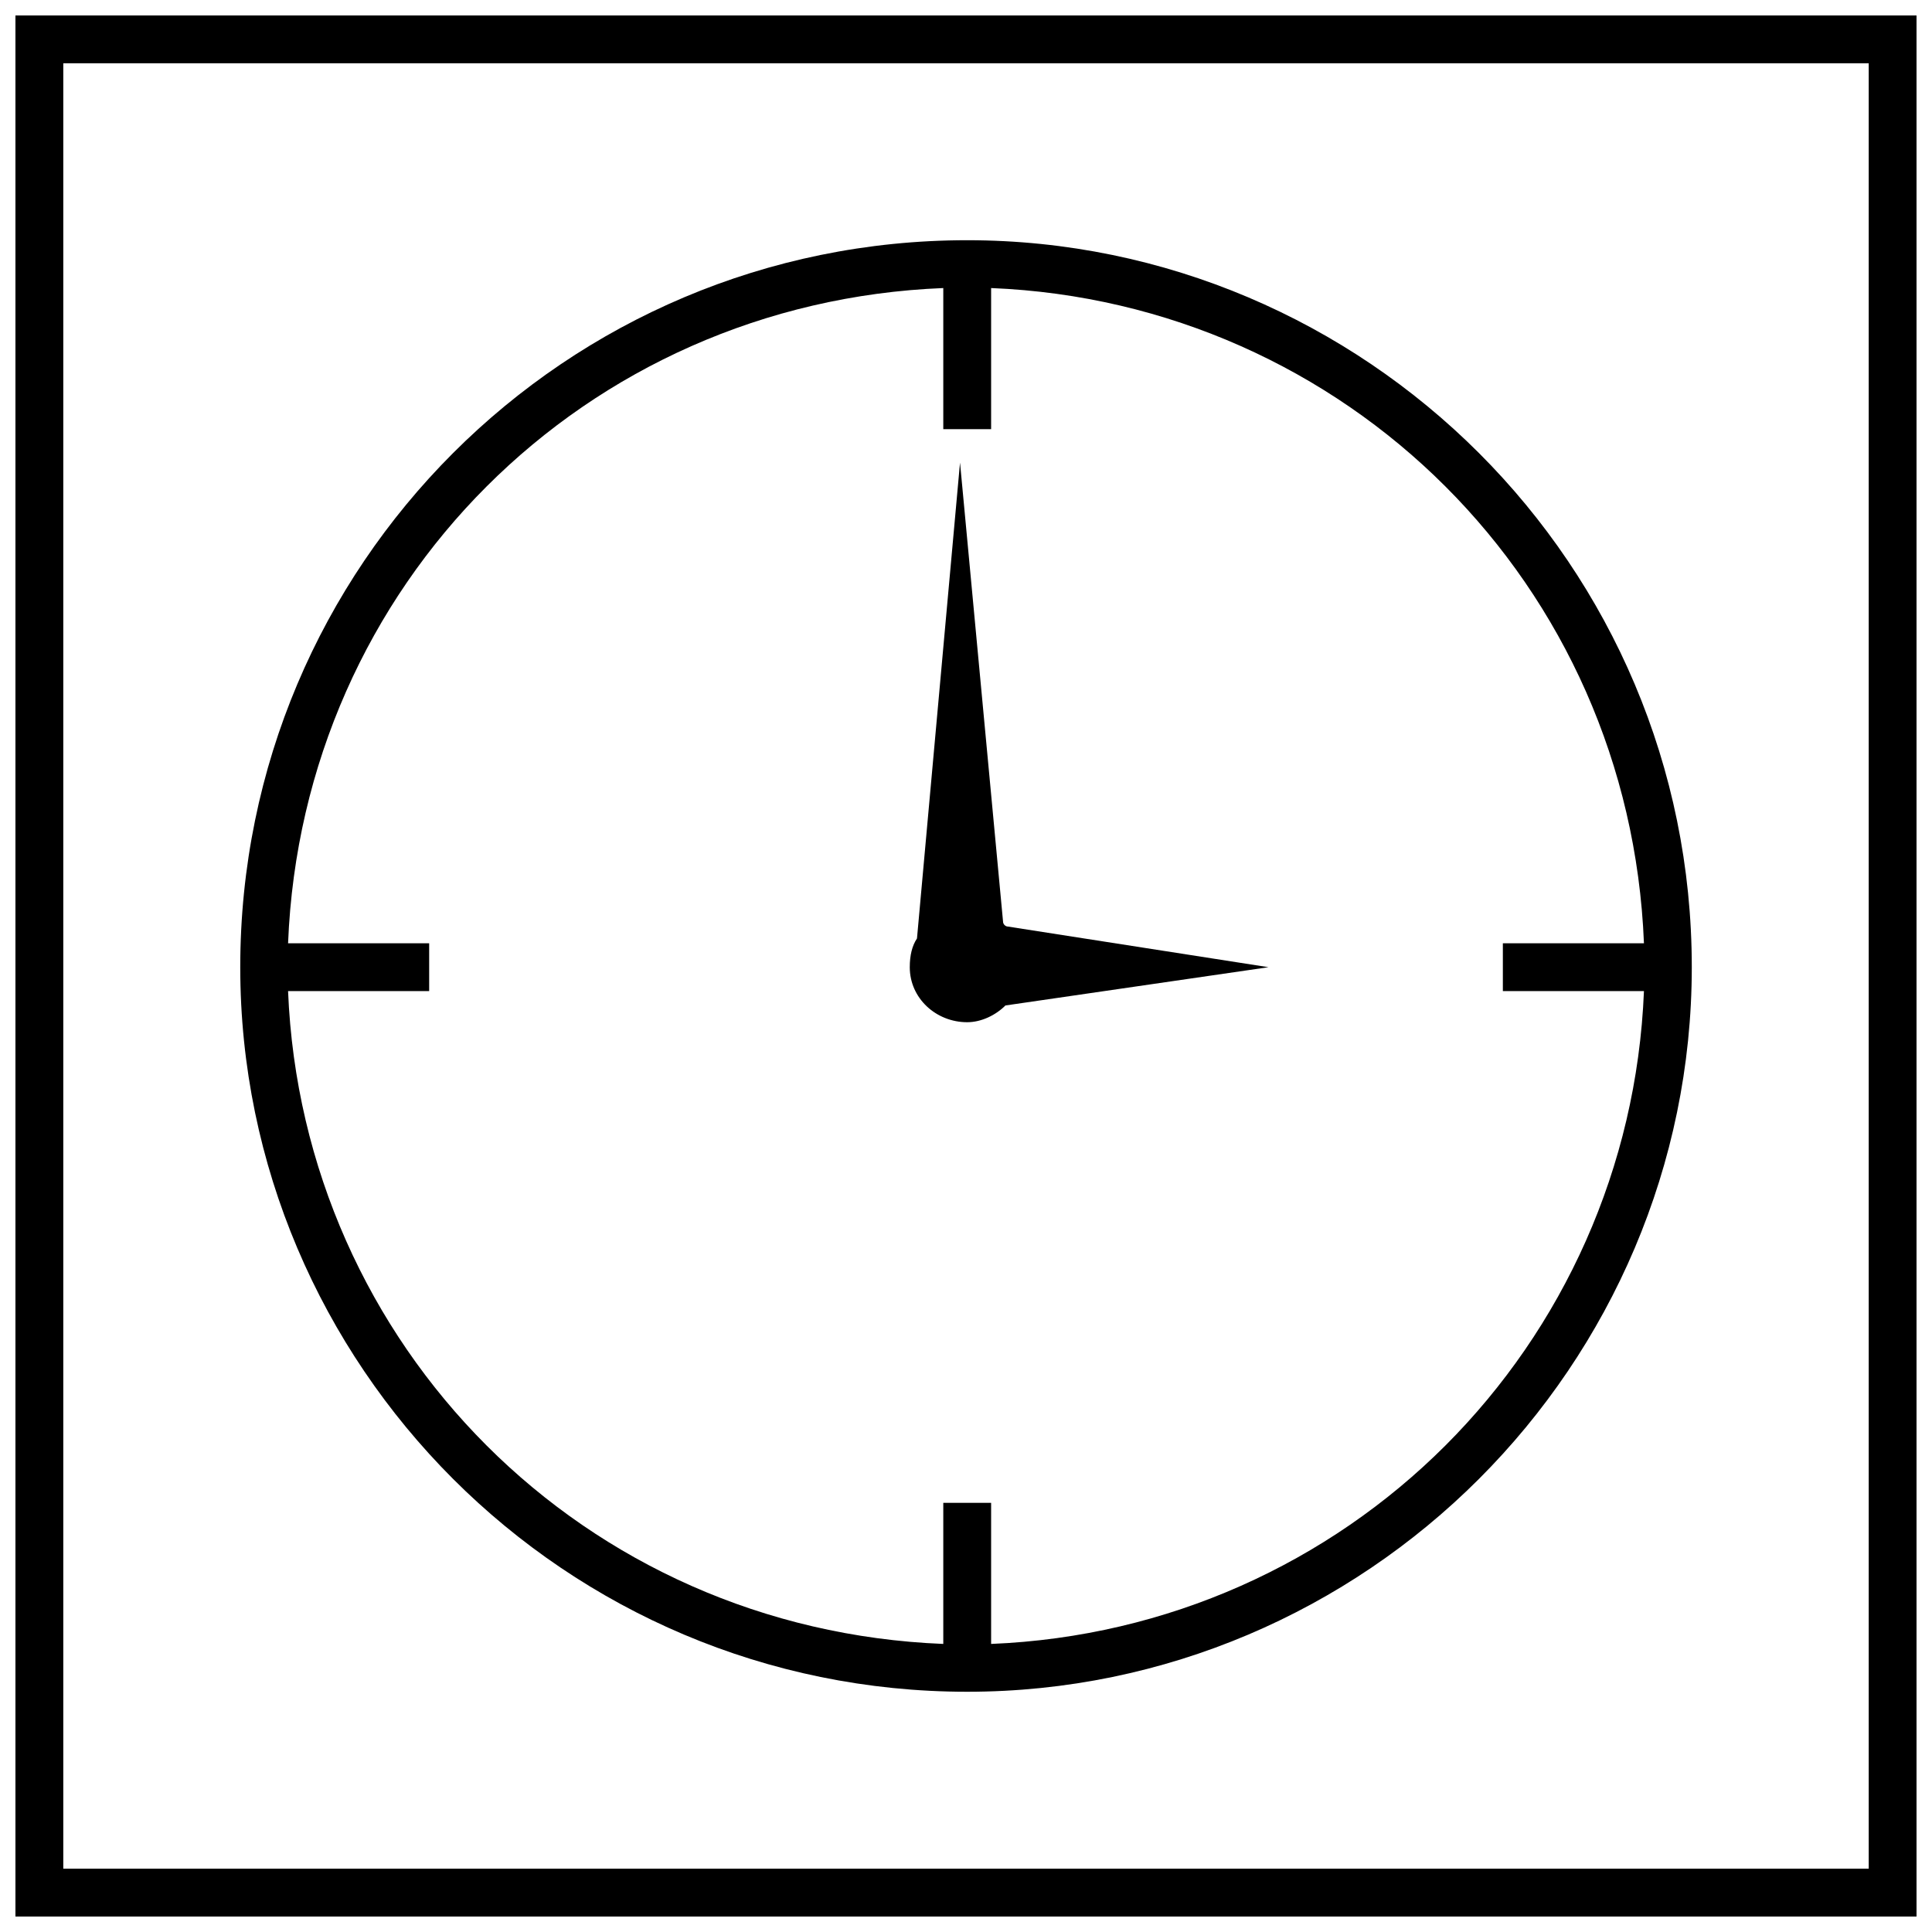
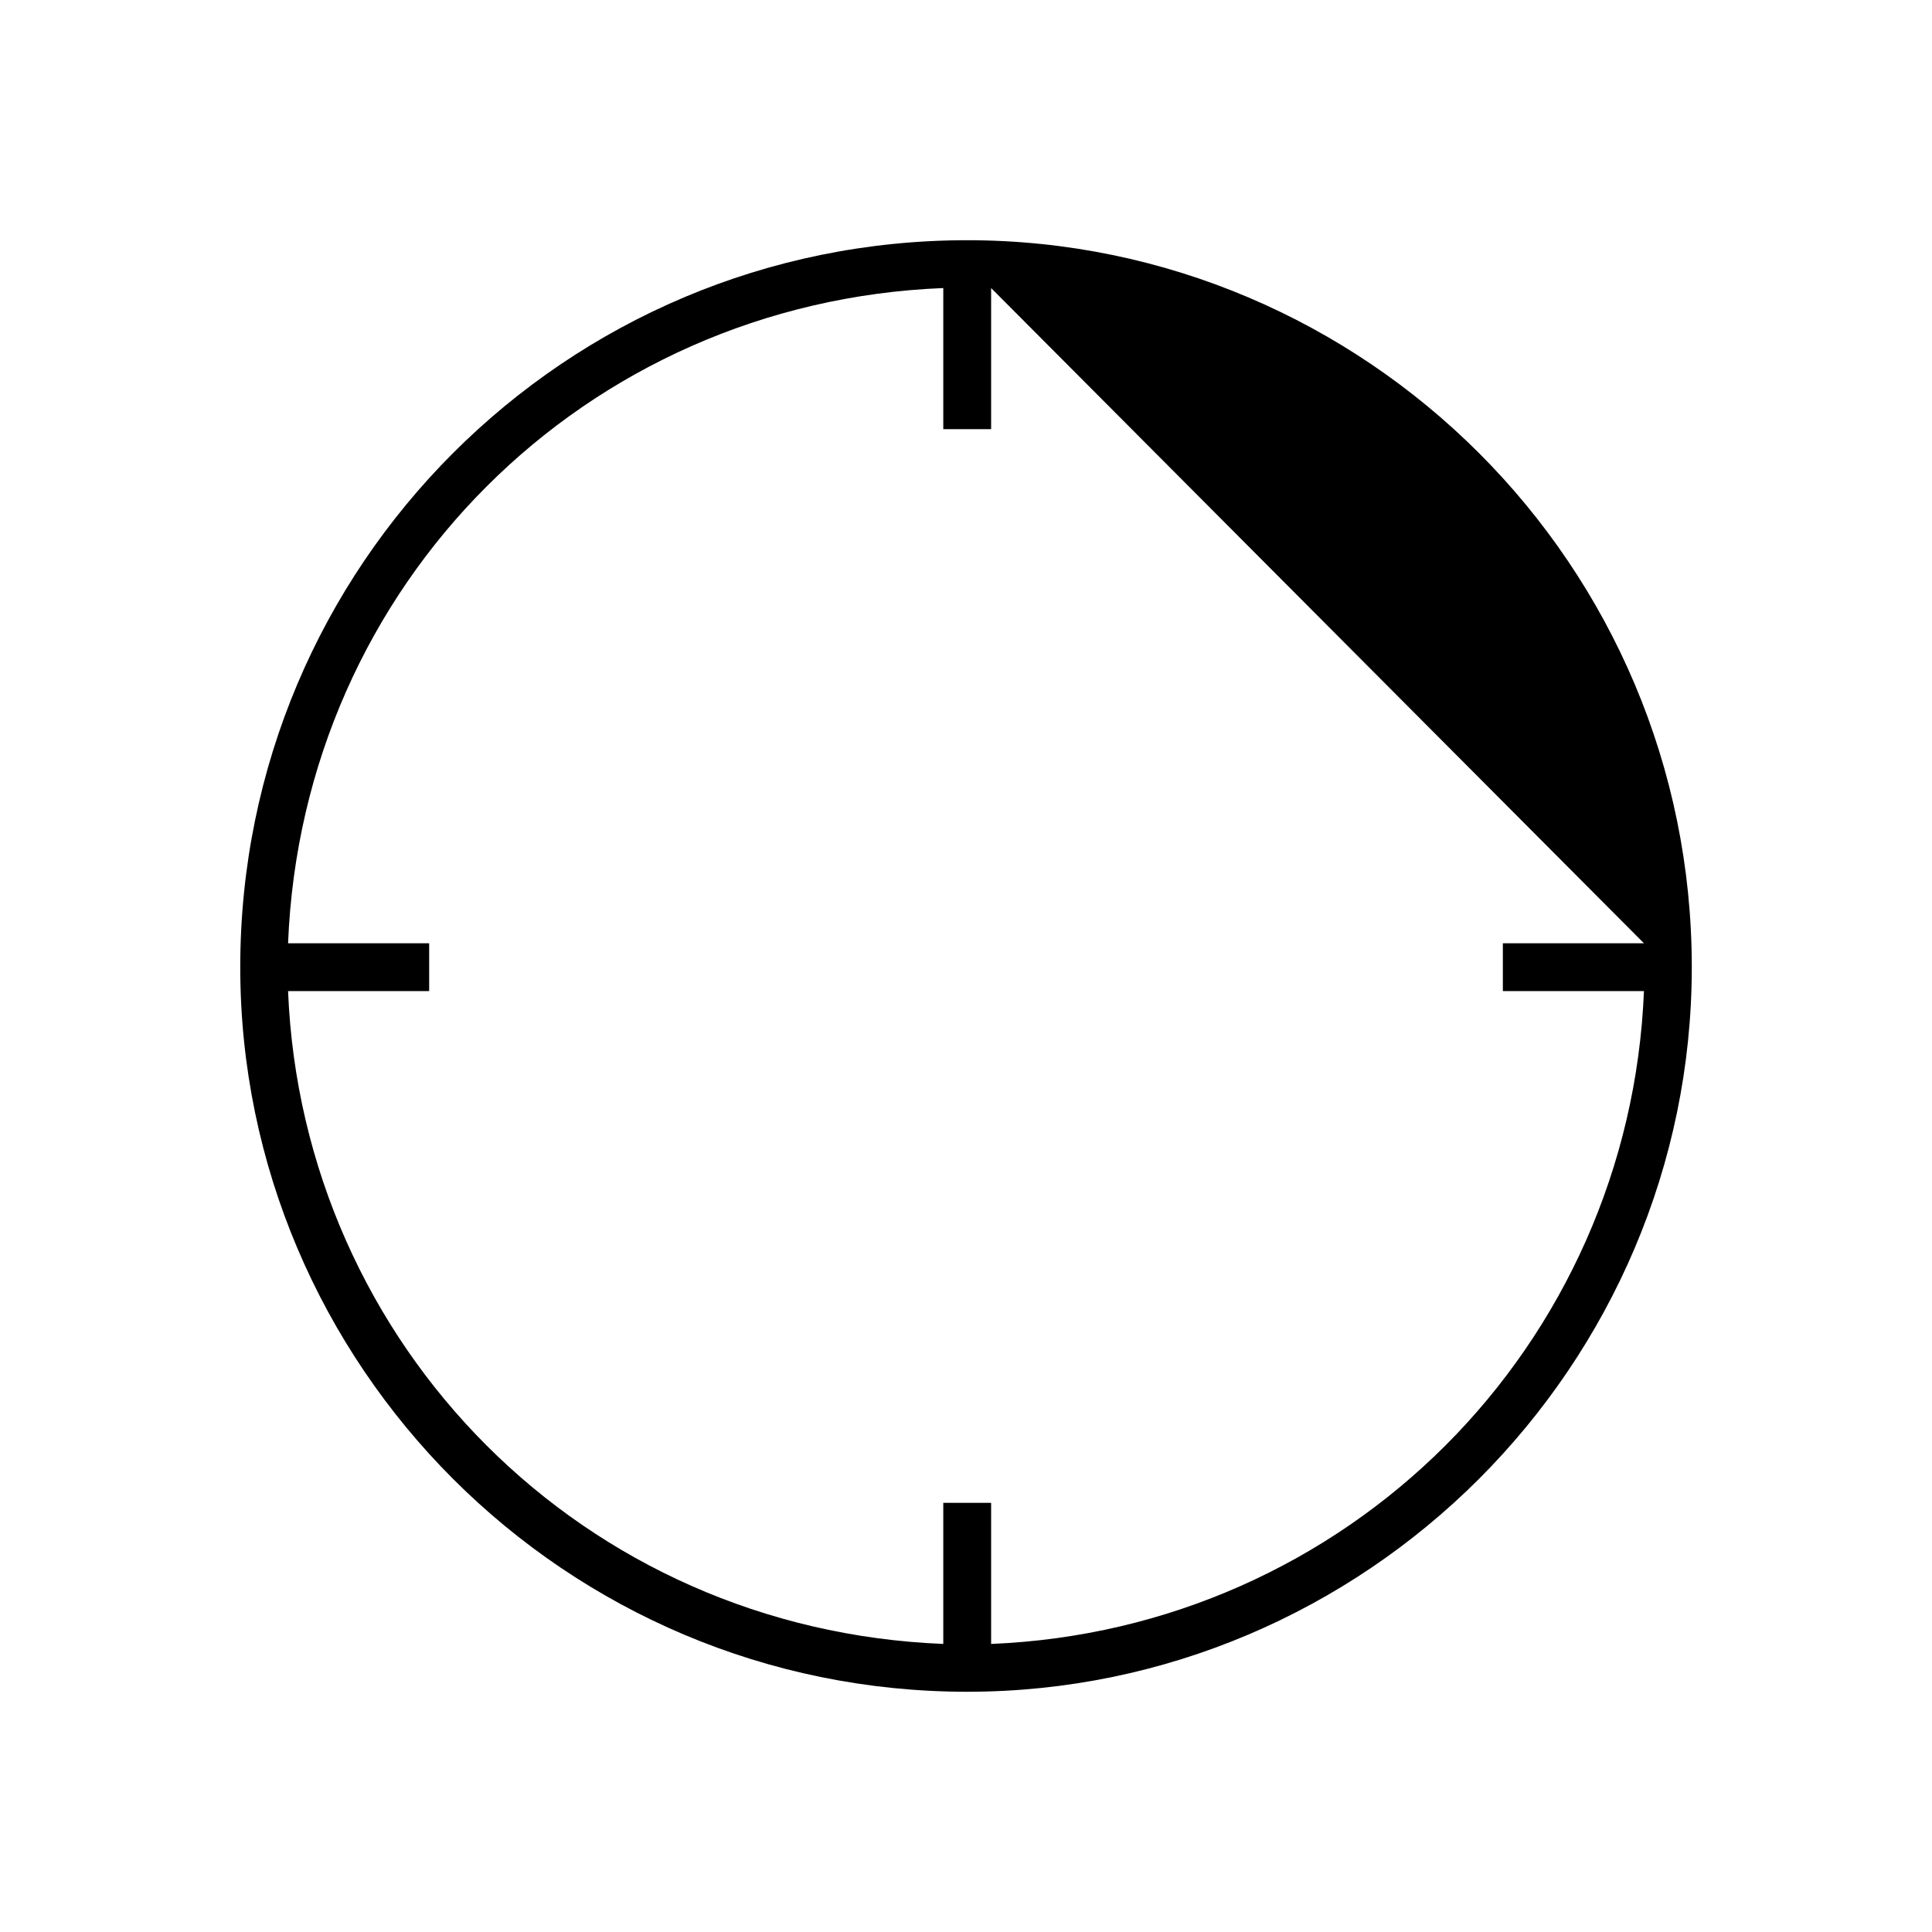
<svg xmlns="http://www.w3.org/2000/svg" width="800px" height="800px" version="1.1" viewBox="144 144 512 512">
  <defs>
    <clipPath id="a">
-       <path d="m148.09 148.09h503.81v503.81h-503.81z" />
-     </clipPath>
+       </clipPath>
  </defs>
  <g clip-path="url(#a)">
-     <path d="m154.43 148.09h497.47v503.81h-503.81v-503.81zm484.8 12.676h-478.46v478.46h478.46z" />
-   </g>
-   <path d="m387.01 392.71 11.406-126.11 11.406 121.68c0 0.633 0.633 1.266 1.266 1.266l69.074 10.773-69.711 10.141c-2.535 2.535-6.336 4.438-10.141 4.438-8.238 0-15.211-6.336-15.211-14.574 0-3.168 0.633-5.703 1.902-7.606z" fill-rule="evenodd" />
-   <path d="m400.32 207.66c52.598 0 100.76 21.547 135.62 56.402 34.855 34.855 56.402 83.02 56.402 136.25 0 52.598-21.547 100.76-56.402 135.62-34.855 34.855-83.02 56.402-135.62 56.402-53.234 0-101.39-21.547-136.25-56.402-34.855-34.855-56.402-83.02-56.402-135.62 0-53.234 21.547-101.39 56.402-136.25 34.855-34.855 83.02-56.402 136.25-56.402zm6.336 12.676v37.391h-12.676v-37.391c-47.527 1.902-89.988 21.547-121.04 52.598-31.051 31.051-50.699 73.512-52.598 121.04h37.391v12.676h-37.391c1.902 46.895 21.547 89.355 52.598 120.41 31.051 31.051 73.512 50.699 121.04 52.598v-37.391h12.676v37.391c46.895-1.902 89.355-21.547 120.41-52.598 31.051-31.051 50.699-73.512 52.598-120.41h-37.391v-12.676h37.391c-1.902-47.527-21.547-89.988-52.598-121.04-31.051-31.051-73.512-50.699-120.41-52.598z" />
+     </g>
+   <path d="m400.32 207.66c52.598 0 100.76 21.547 135.62 56.402 34.855 34.855 56.402 83.02 56.402 136.25 0 52.598-21.547 100.76-56.402 135.62-34.855 34.855-83.02 56.402-135.62 56.402-53.234 0-101.39-21.547-136.25-56.402-34.855-34.855-56.402-83.02-56.402-135.62 0-53.234 21.547-101.39 56.402-136.25 34.855-34.855 83.02-56.402 136.25-56.402zm6.336 12.676v37.391h-12.676v-37.391c-47.527 1.902-89.988 21.547-121.04 52.598-31.051 31.051-50.699 73.512-52.598 121.04h37.391v12.676h-37.391c1.902 46.895 21.547 89.355 52.598 120.41 31.051 31.051 73.512 50.699 121.04 52.598v-37.391h12.676v37.391c46.895-1.902 89.355-21.547 120.41-52.598 31.051-31.051 50.699-73.512 52.598-120.41h-37.391v-12.676h37.391z" />
</svg>